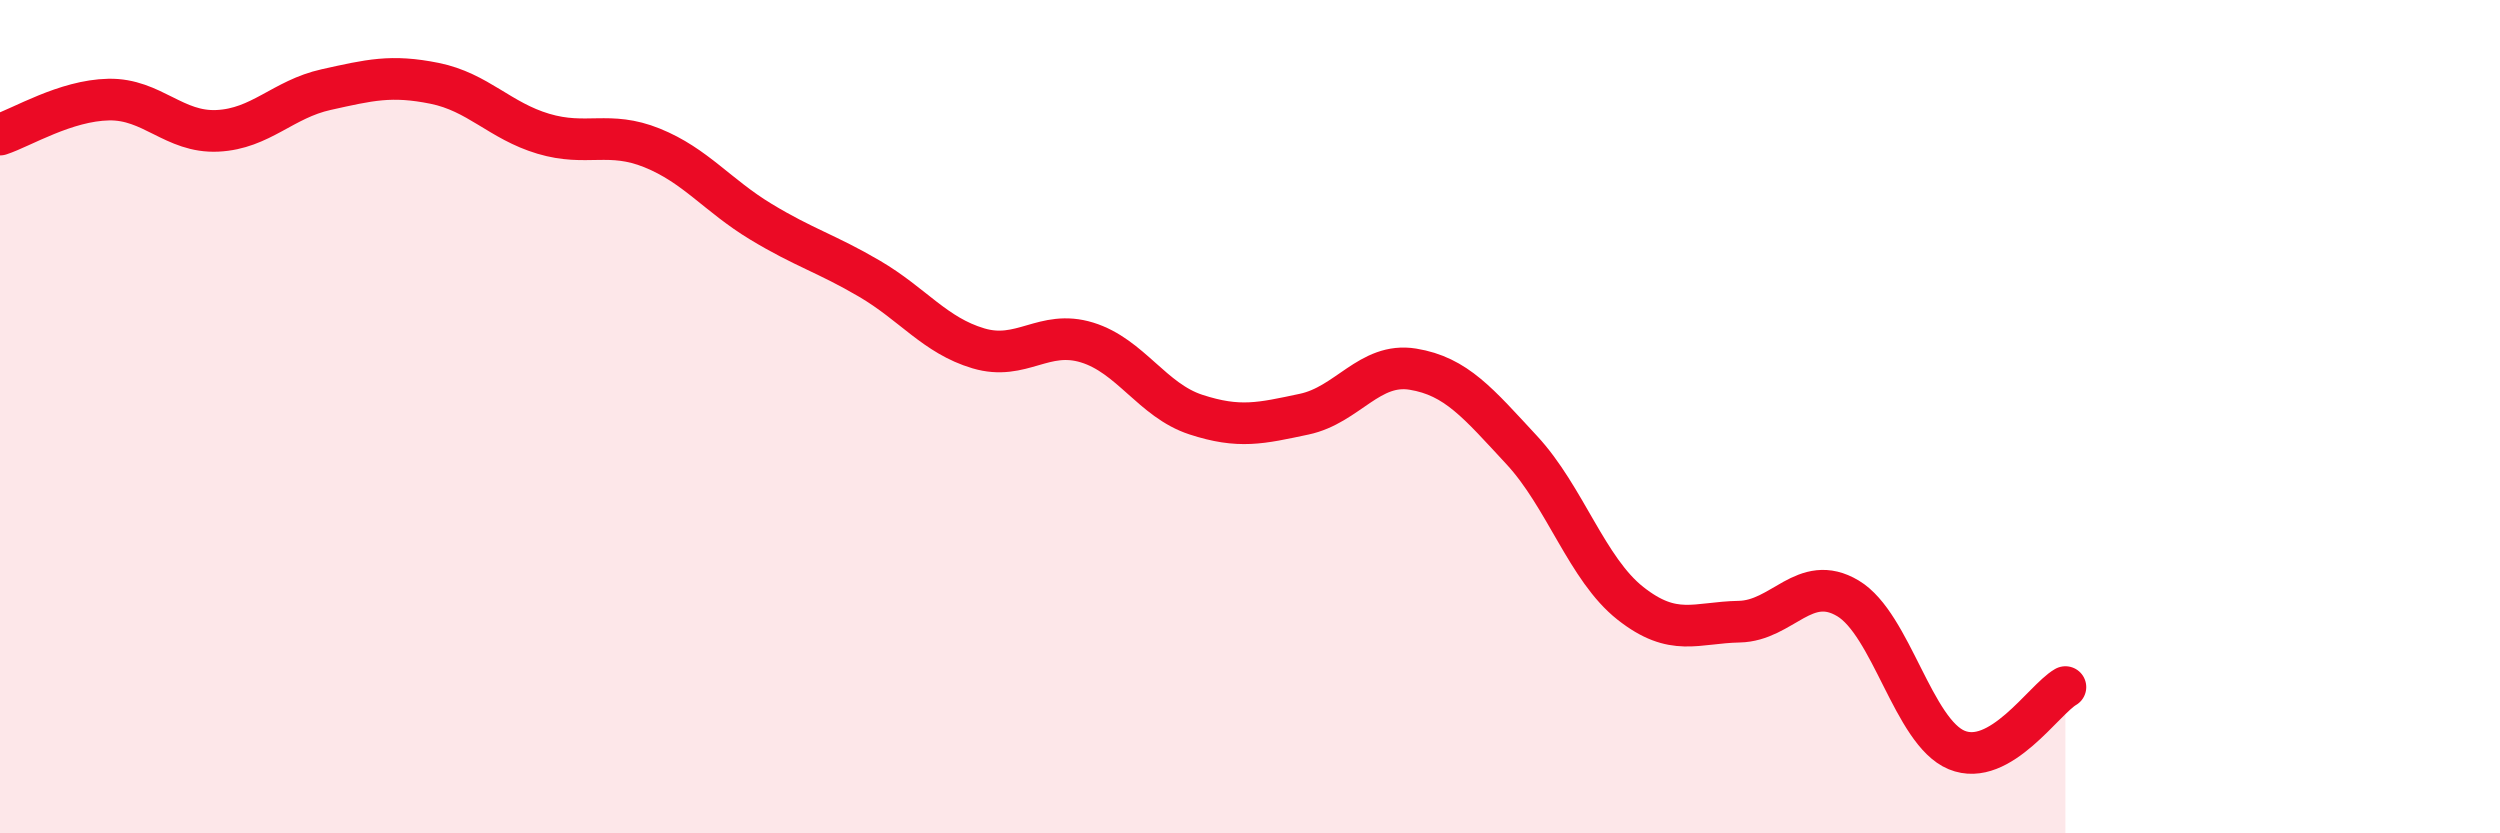
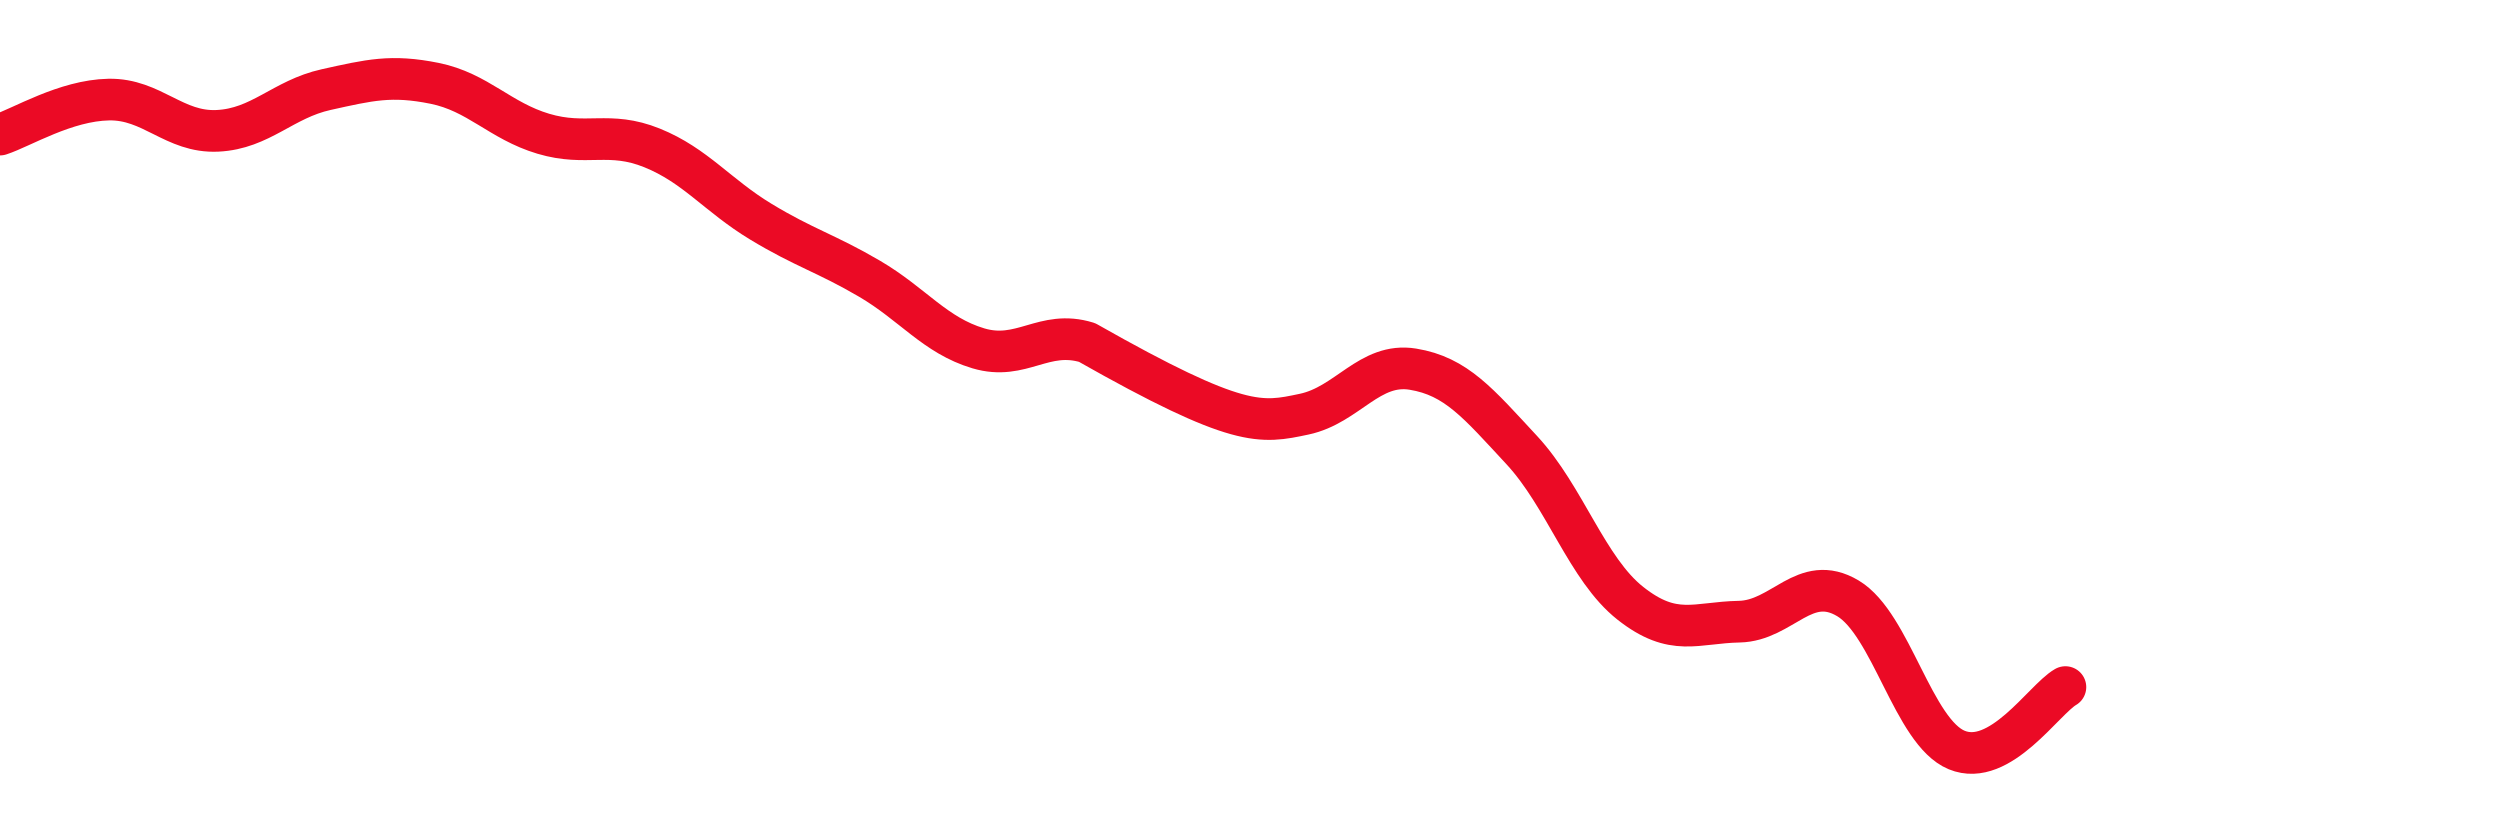
<svg xmlns="http://www.w3.org/2000/svg" width="60" height="20" viewBox="0 0 60 20">
-   <path d="M 0,3.23 C 0.52,3.06 1.57,2.41 2.61,2.39 C 3.65,2.37 4.18,3.19 5.22,3.14 C 6.26,3.09 6.79,2.38 7.83,2.15 C 8.87,1.92 9.39,1.79 10.43,2 C 11.47,2.21 12,2.9 13.04,3.21 C 14.08,3.52 14.61,3.13 15.65,3.55 C 16.69,3.97 17.22,4.69 18.26,5.32 C 19.3,5.95 19.83,6.08 20.87,6.69 C 21.91,7.3 22.44,8.05 23.48,8.36 C 24.52,8.67 25.05,7.9 26.09,8.22 C 27.13,8.54 27.66,9.61 28.7,9.95 C 29.74,10.29 30.26,10.16 31.3,9.94 C 32.34,9.72 32.87,8.69 33.91,8.86 C 34.95,9.03 35.48,9.68 36.52,10.8 C 37.56,11.92 38.09,13.66 39.13,14.48 C 40.17,15.3 40.7,14.94 41.74,14.92 C 42.78,14.9 43.31,13.74 44.35,14.36 C 45.39,14.98 45.92,17.57 46.96,18 C 48,18.43 49.05,16.79 49.57,16.49L49.57 20L0 20Z" fill="#EB0A25" opacity="0.1" stroke-linecap="round" stroke-linejoin="round" />
-   <path d="M 0,3.23 C 0.52,3.06 1.57,2.41 2.61,2.39 C 3.65,2.37 4.18,3.19 5.22,3.14 C 6.26,3.09 6.79,2.38 7.83,2.15 C 8.87,1.92 9.39,1.79 10.43,2 C 11.47,2.21 12,2.9 13.04,3.21 C 14.08,3.52 14.61,3.13 15.65,3.55 C 16.69,3.97 17.22,4.69 18.26,5.32 C 19.3,5.95 19.83,6.08 20.87,6.69 C 21.91,7.3 22.44,8.05 23.48,8.36 C 24.52,8.67 25.05,7.9 26.09,8.22 C 27.13,8.54 27.66,9.61 28.7,9.95 C 29.74,10.29 30.26,10.16 31.3,9.94 C 32.34,9.72 32.87,8.69 33.91,8.86 C 34.95,9.03 35.48,9.68 36.52,10.8 C 37.56,11.92 38.09,13.66 39.13,14.48 C 40.17,15.3 40.7,14.94 41.74,14.92 C 42.78,14.9 43.31,13.74 44.35,14.36 C 45.39,14.98 45.92,17.57 46.96,18 C 48,18.43 49.05,16.79 49.57,16.49" stroke="#EB0A25" stroke-width="1" fill="none" stroke-linecap="round" stroke-linejoin="round" />
+   <path d="M 0,3.23 C 0.52,3.06 1.57,2.41 2.61,2.39 C 3.65,2.37 4.18,3.19 5.22,3.14 C 6.26,3.09 6.79,2.38 7.83,2.15 C 8.87,1.92 9.39,1.79 10.43,2 C 11.47,2.21 12,2.9 13.04,3.21 C 14.08,3.52 14.61,3.13 15.65,3.55 C 16.69,3.97 17.22,4.69 18.26,5.32 C 19.3,5.95 19.83,6.08 20.87,6.69 C 21.91,7.3 22.44,8.05 23.48,8.36 C 24.52,8.67 25.05,7.9 26.09,8.22 C 29.74,10.29 30.26,10.16 31.3,9.94 C 32.34,9.72 32.87,8.69 33.91,8.86 C 34.95,9.03 35.48,9.68 36.52,10.8 C 37.56,11.92 38.09,13.66 39.13,14.48 C 40.17,15.3 40.7,14.94 41.74,14.92 C 42.78,14.9 43.31,13.74 44.35,14.36 C 45.39,14.98 45.92,17.57 46.96,18 C 48,18.43 49.05,16.79 49.57,16.49" stroke="#EB0A25" stroke-width="1" fill="none" stroke-linecap="round" stroke-linejoin="round" />
</svg>